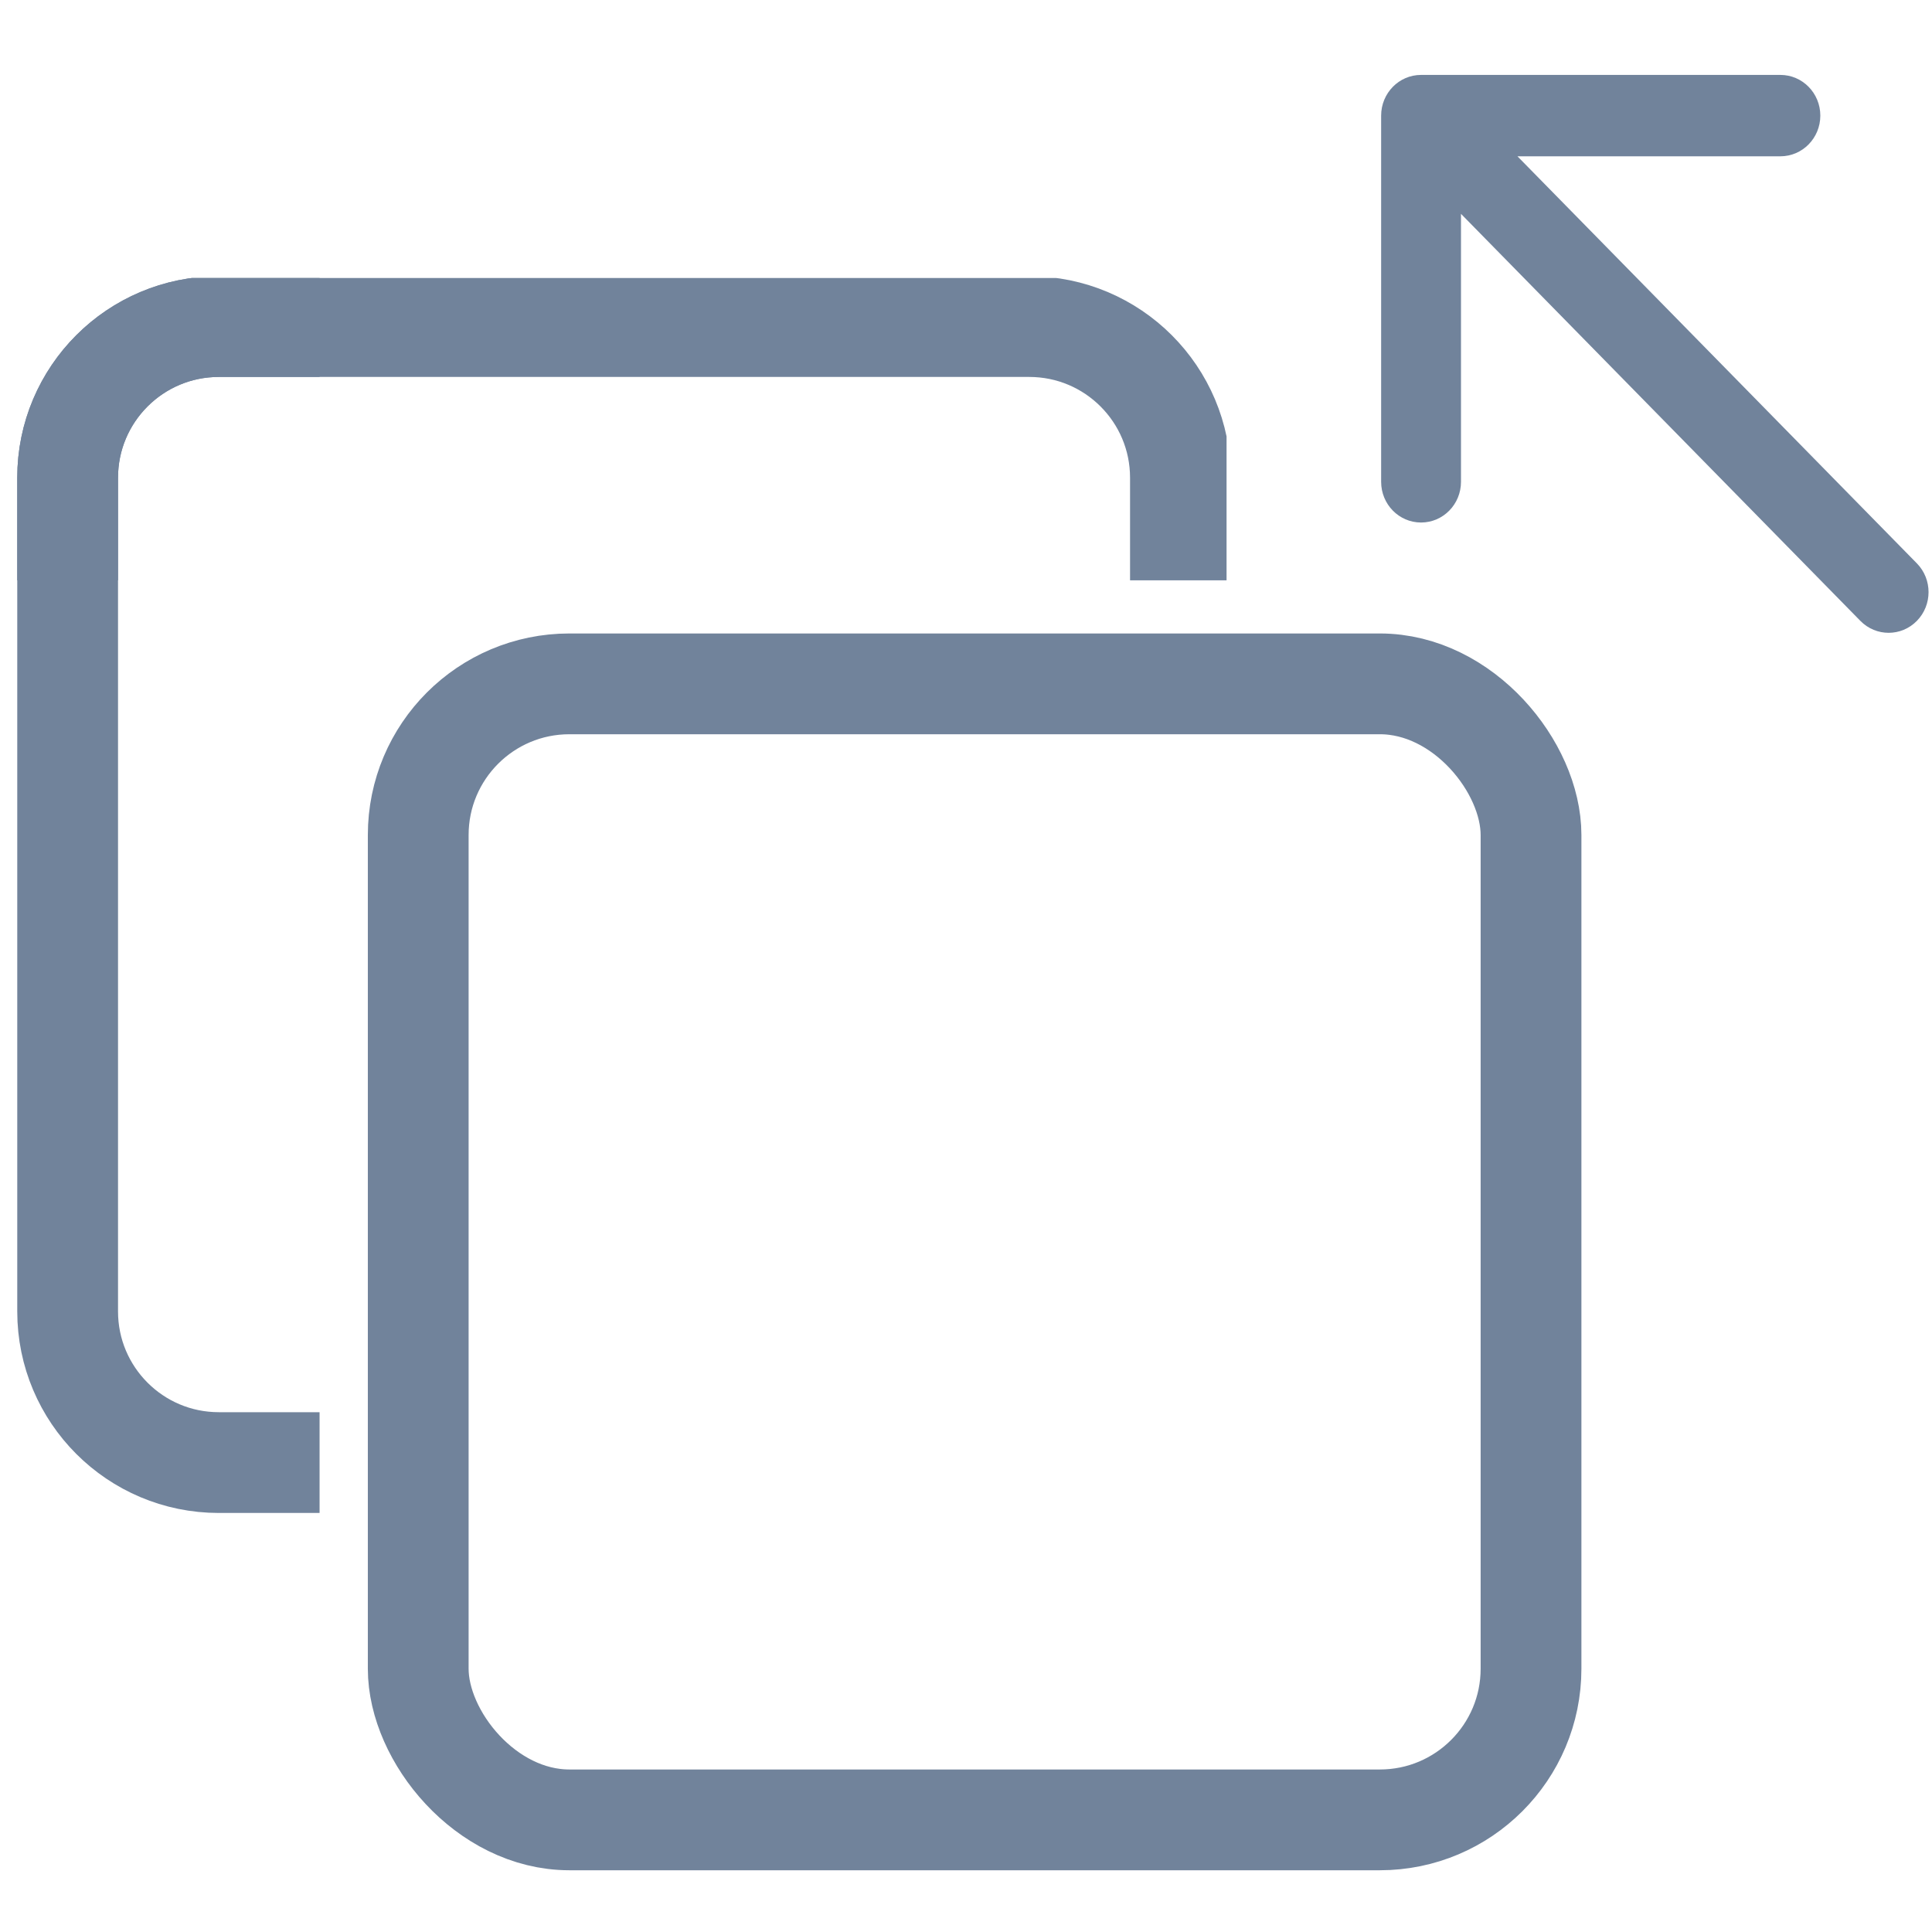
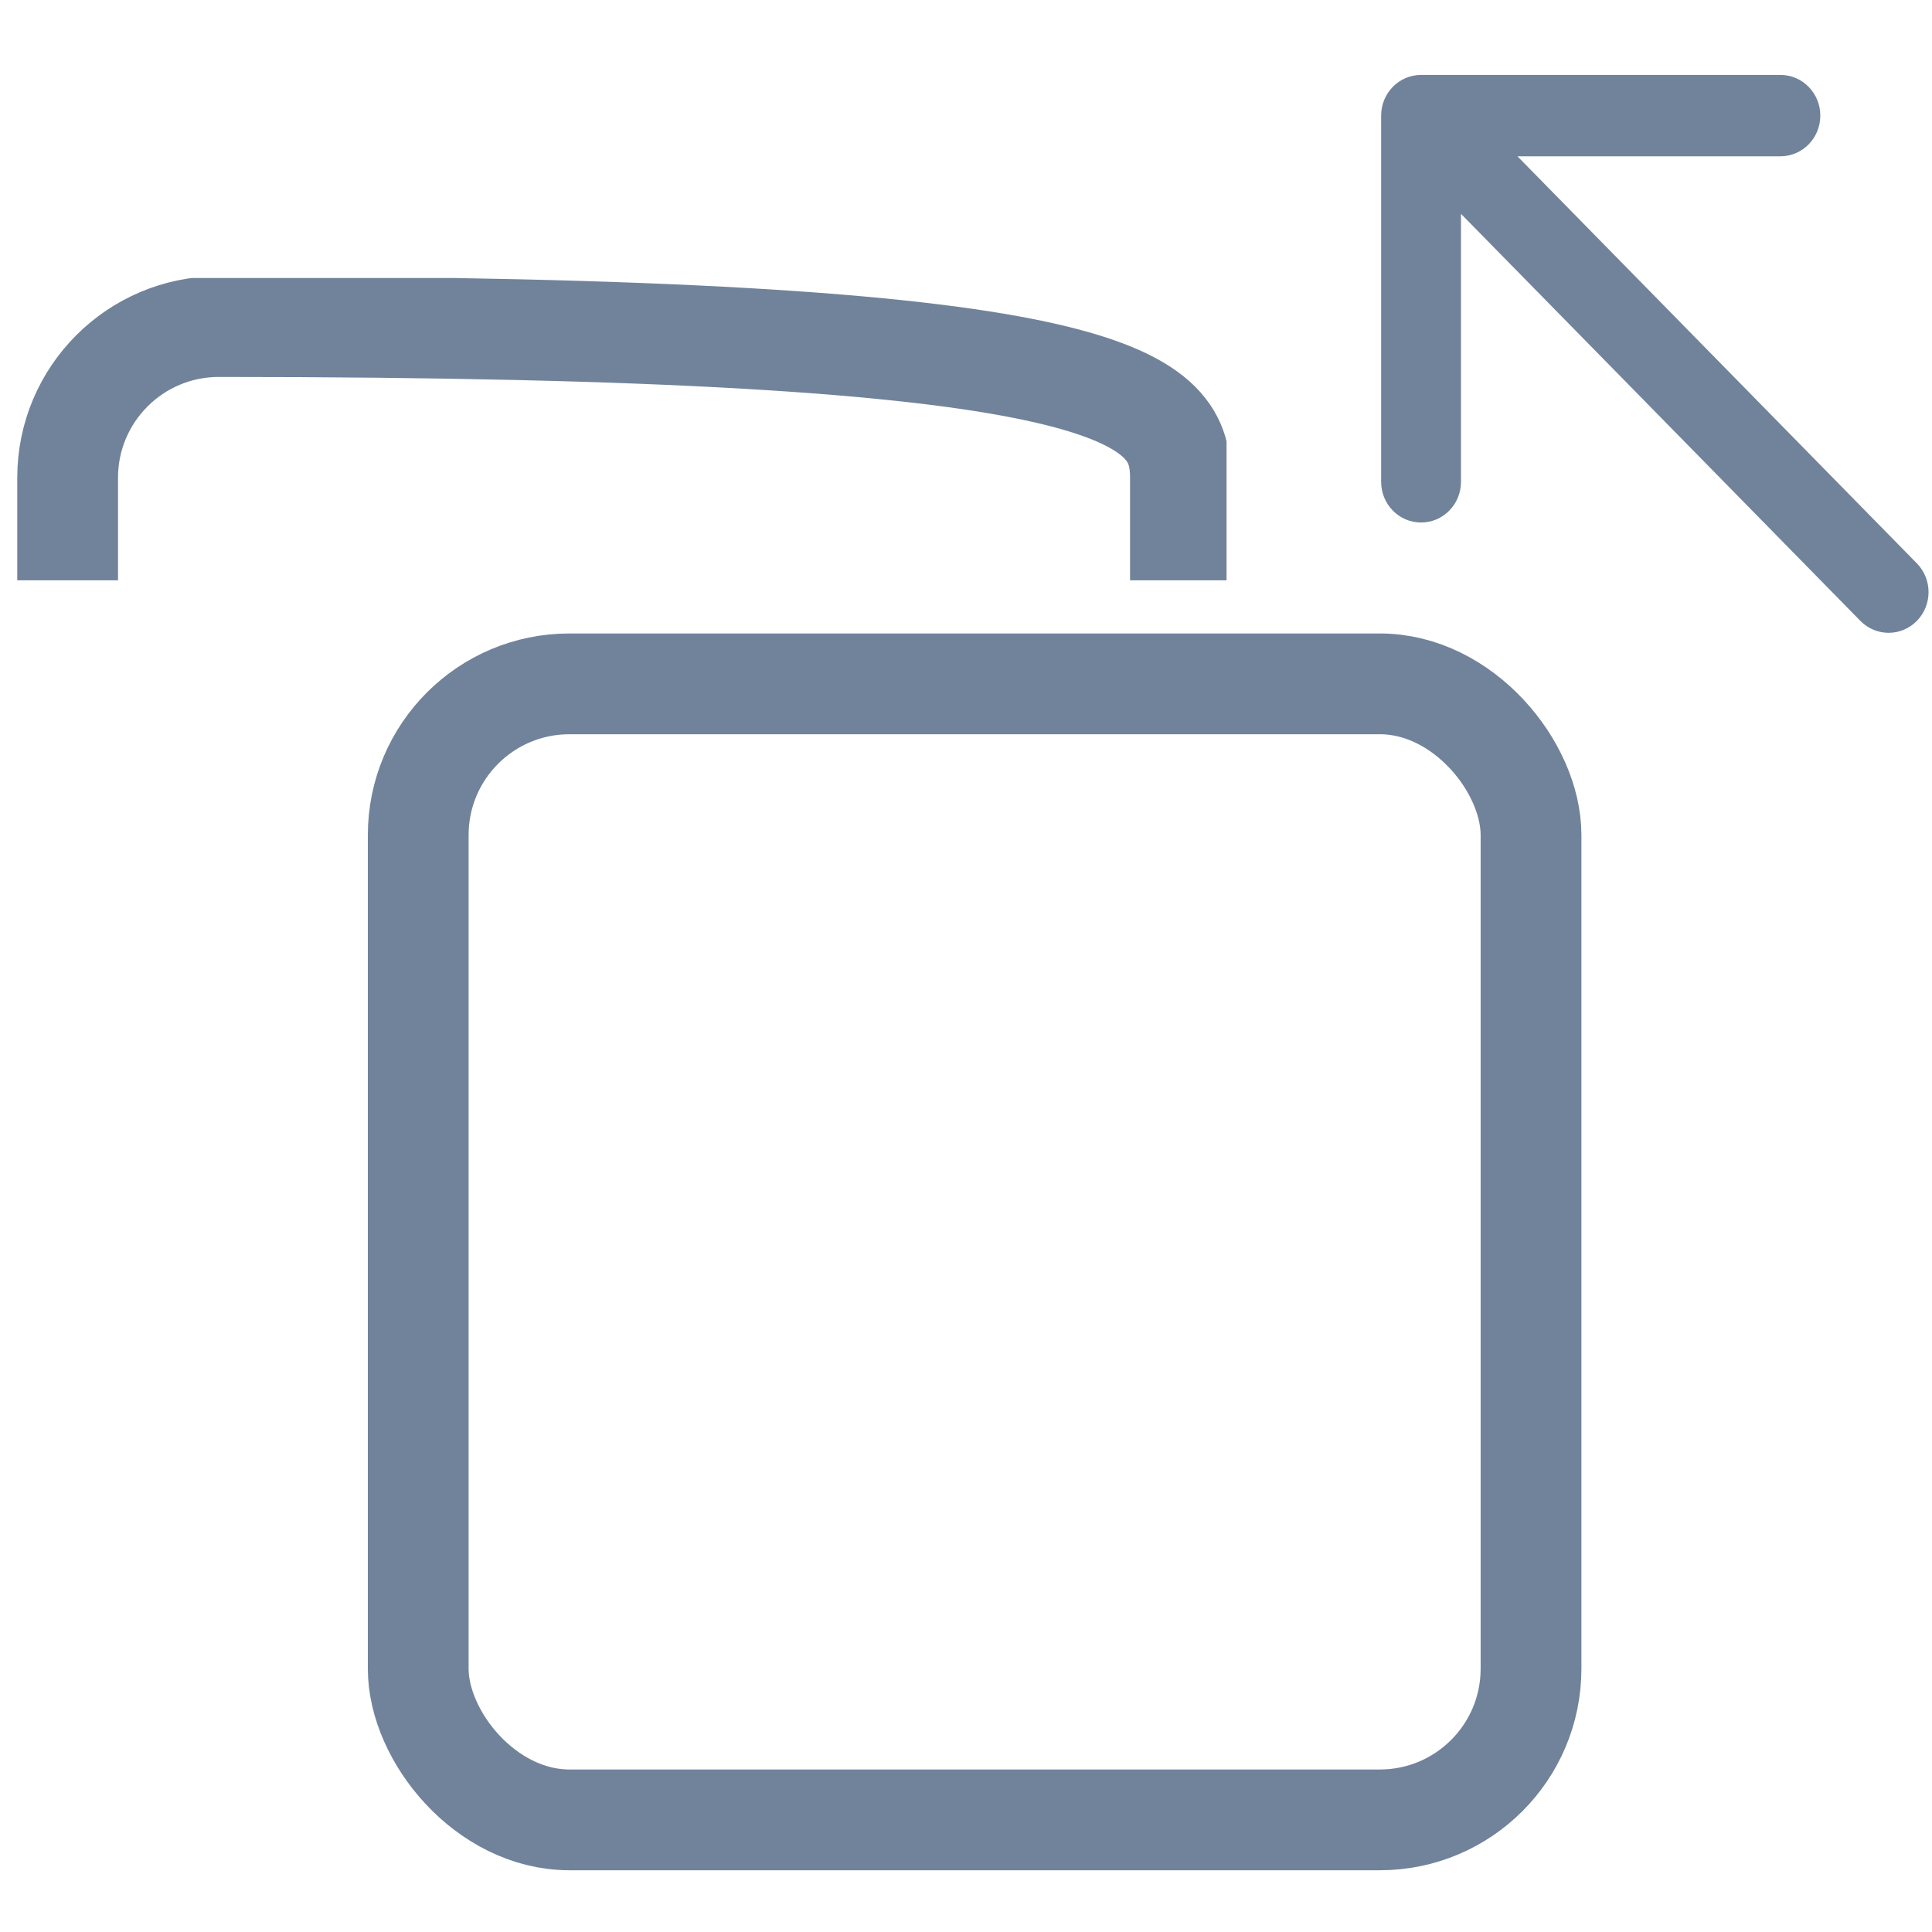
<svg xmlns="http://www.w3.org/2000/svg" width="112" height="112" viewBox="0 0 112 112" fill="none">
  <g clip-path="url(#clip0_222_23)">
    <path d="M107.849 35.994C108.753 36.915 110.218 36.915 111.122 35.994C112.026 35.072 112.026 33.579 111.122 32.658L107.849 35.994ZM82.38 4.343C81.102 4.343 80.066 5.399 80.066 6.702V27.932C80.066 29.235 81.102 30.291 82.38 30.291C83.659 30.291 84.695 29.235 84.695 27.932V9.061H103.212C104.49 9.061 105.526 8.005 105.526 6.702C105.526 5.399 104.49 4.343 103.212 4.343H82.38ZM111.122 32.658L84.017 5.034L80.744 8.37L107.849 35.994L111.122 32.658Z" fill="#71839B" />
    <g clip-path="url(#clip1_222_23)">
-       <path d="M12.684 18.931H59.668C64.508 18.931 68.431 22.854 68.431 27.694V76.024C68.431 80.864 64.508 84.787 59.668 84.787H12.684C7.844 84.787 3.921 80.864 3.921 76.024V27.694C3.921 22.854 7.844 18.931 12.684 18.931Z" stroke="#71839B" stroke-width="5.842" />
+       <path d="M12.684 18.931C64.508 18.931 68.431 22.854 68.431 27.694V76.024C68.431 80.864 64.508 84.787 59.668 84.787H12.684C7.844 84.787 3.921 80.864 3.921 76.024V27.694C3.921 22.854 7.844 18.931 12.684 18.931Z" stroke="#71839B" stroke-width="5.842" />
    </g>
    <g clip-path="url(#clip2_222_23)">
-       <path d="M12.684 18.931H59.668C64.508 18.931 68.431 22.854 68.431 27.694V76.024C68.431 80.864 64.508 84.787 59.668 84.787H12.684C7.844 84.787 3.921 80.864 3.921 76.024V27.694C3.921 22.854 7.844 18.931 12.684 18.931Z" stroke="#71839B" stroke-width="5.842" />
-     </g>
+       </g>
    <rect x="24.245" y="39.644" width="64.51" height="65.856" rx="8.763" stroke="#71839B" stroke-width="5.842" />
  </g>
  <defs>
    <clipPath id="clip0_222_23">
      <rect width="111" height="105.158" fill="white" transform="translate(1 3.263)" />
    </clipPath>
    <clipPath id="clip1_222_23">
      <rect width="70.105" height="17.526" fill="white" transform="translate(1 16.116)" />
    </clipPath>
    <clipPath id="clip2_222_23">
      <rect width="17.526" height="74.779" fill="white" transform="translate(1 16.116)" />
    </clipPath>
  </defs>
</svg>